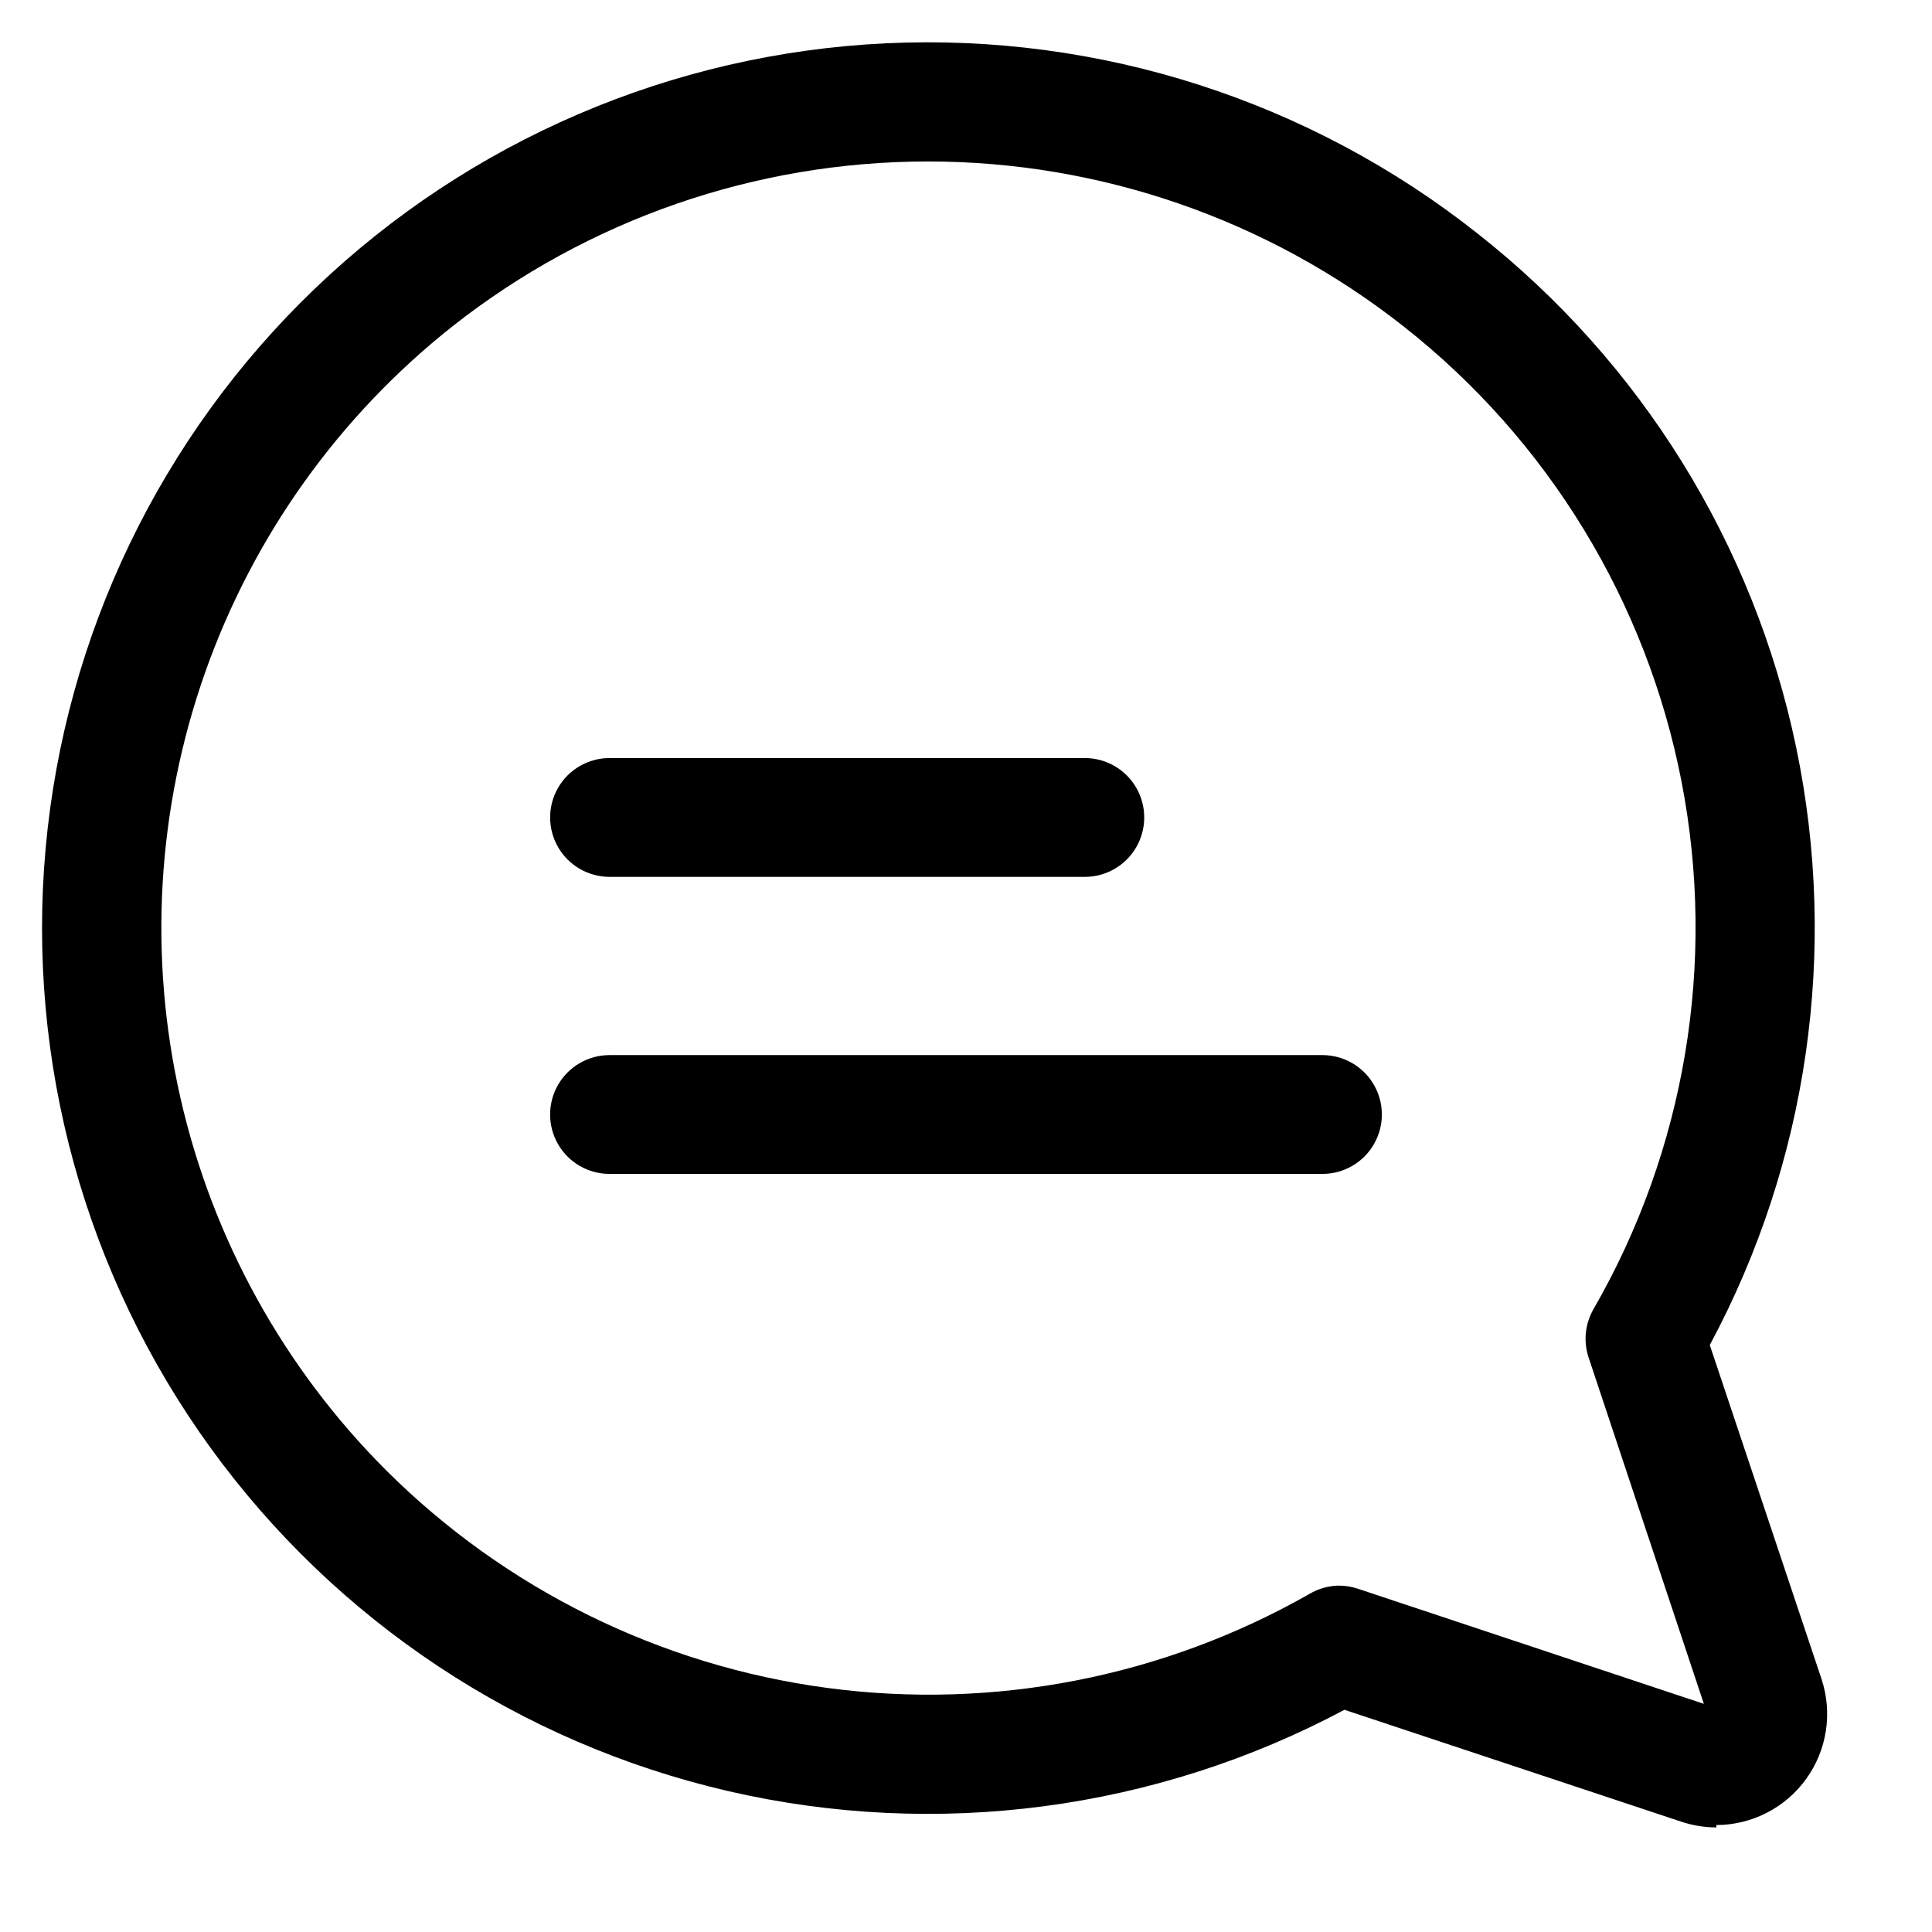
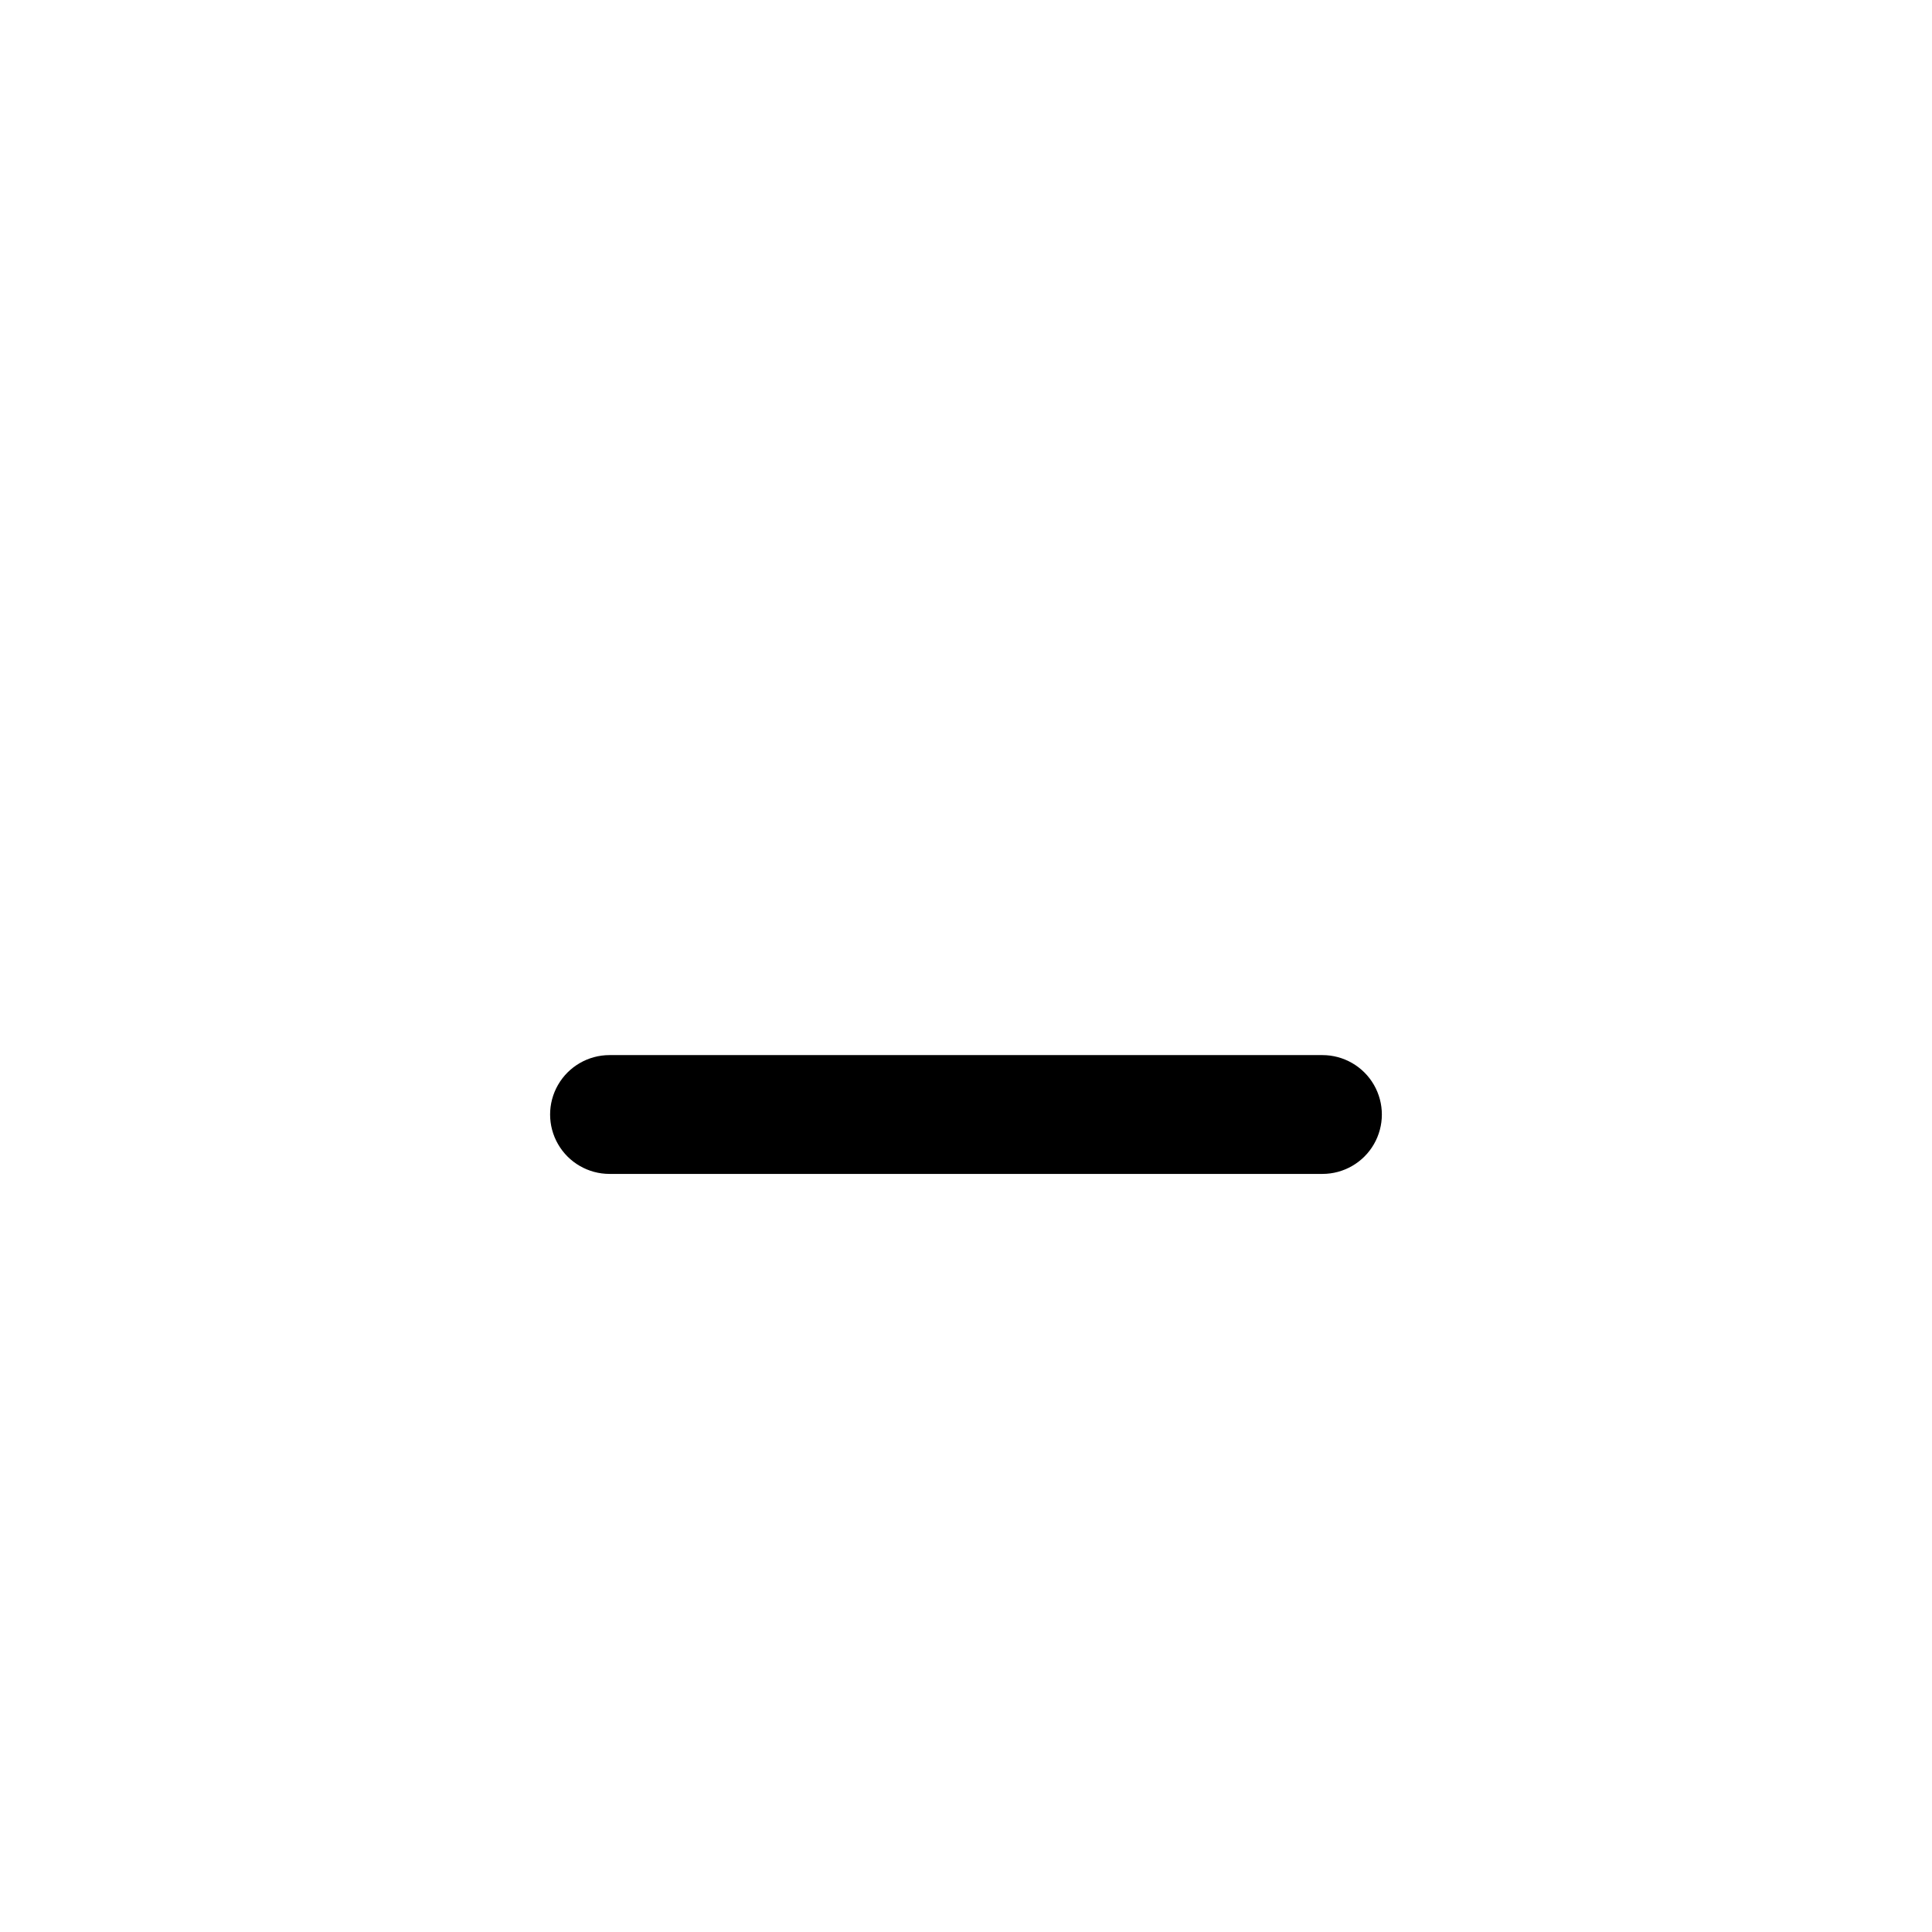
<svg xmlns="http://www.w3.org/2000/svg" fill="#000000" width="800px" height="800px" version="1.1" viewBox="144 144 512 512">
  <g>
-     <path d="m598.85 628.29c-3.215-0.012-6.406-0.543-9.449-1.578l-89.109-29.598c-50.035 26.664-108.03 34.32-163.27 21.555-55.238-12.766-103.99-45.094-137.25-91.008-33.258-45.918-48.773-102.32-43.684-158.78s30.441-109.18 71.375-148.41 94.68-62.312 151.31-64.996c56.629-2.684 112.32 15.219 156.78 50.402 43.273 34.016 73.168 82.195 84.426 136.07 11.258 53.879 3.164 110-22.867 158.5l29.598 88.48c2.984 8.965 1.48 18.816-4.039 26.484-5.516 7.668-14.379 12.227-23.824 12.246zm-2.047-28.812m-98.086-35.266v-0.004c1.711-0.012 3.41 0.254 5.035 0.789l91.789 30.543-30.543-91.789c-1.406-4.234-0.949-8.871 1.258-12.75 24.352-42.23 32.66-91.82 23.406-139.68-9.254-47.859-35.449-90.777-73.785-120.89-35.898-28.27-80.262-43.641-125.95-43.641s-90.055 15.371-125.95 43.641c-30.098 23.793-52.852 55.617-65.621 91.797-12.773 36.18-15.043 75.234-6.551 112.65 8.492 37.414 27.402 71.664 54.539 98.781 31.578 31.48 72.613 51.734 116.81 57.648 44.195 5.914 89.109-2.832 127.86-24.898 2.336-1.391 4.996-2.148 7.715-2.207z" />
-     <path d="m431.49 376.38h-125.95c-5.625 0-10.824-3-13.637-7.871-2.812-4.871-2.812-10.875 0-15.746s8.012-7.871 13.637-7.871h125.95c5.625 0 10.82 3 13.633 7.871s2.812 10.875 0 15.746c-2.812 4.871-8.008 7.871-13.633 7.871z" />
    <path d="m494.46 455.1h-188.93c-5.625 0-10.824-3-13.637-7.871-2.812-4.871-2.812-10.871 0-15.742 2.812-4.871 8.012-7.875 13.637-7.875h188.93c5.625 0 10.824 3.004 13.637 7.875 2.812 4.871 2.812 10.871 0 15.742-2.812 4.871-8.012 7.871-13.637 7.871z" />
  </g>
</svg>